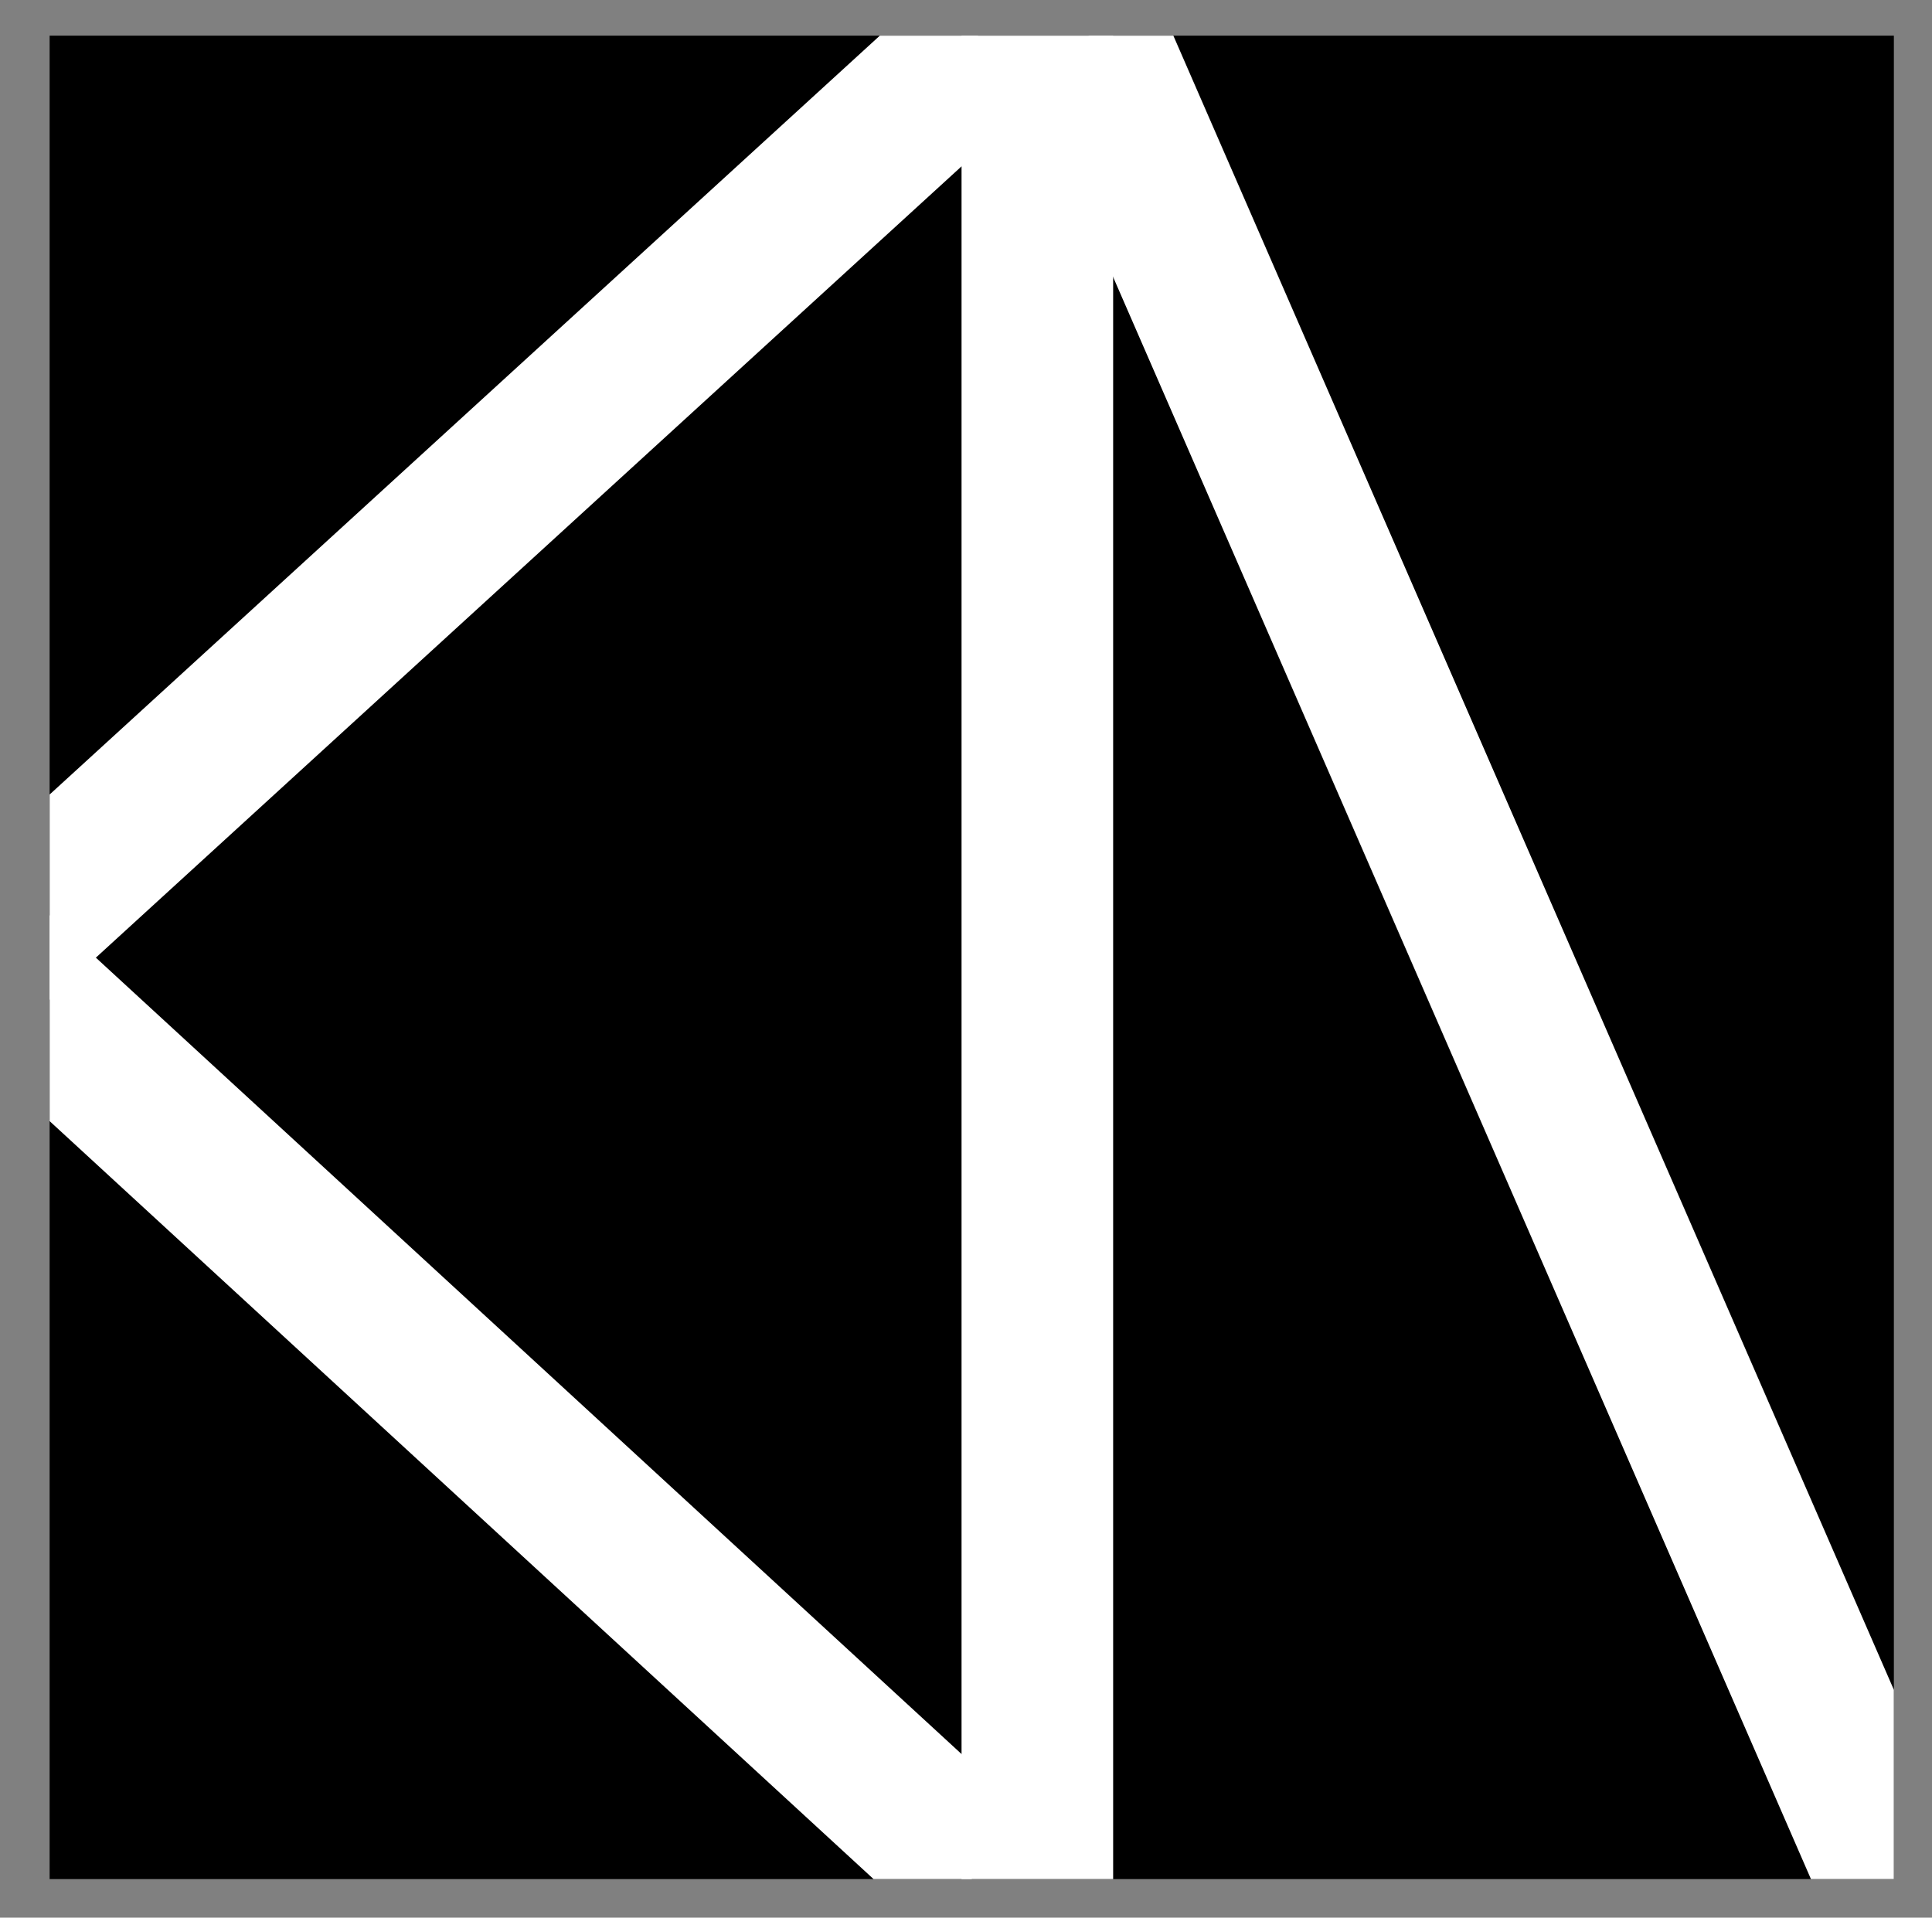
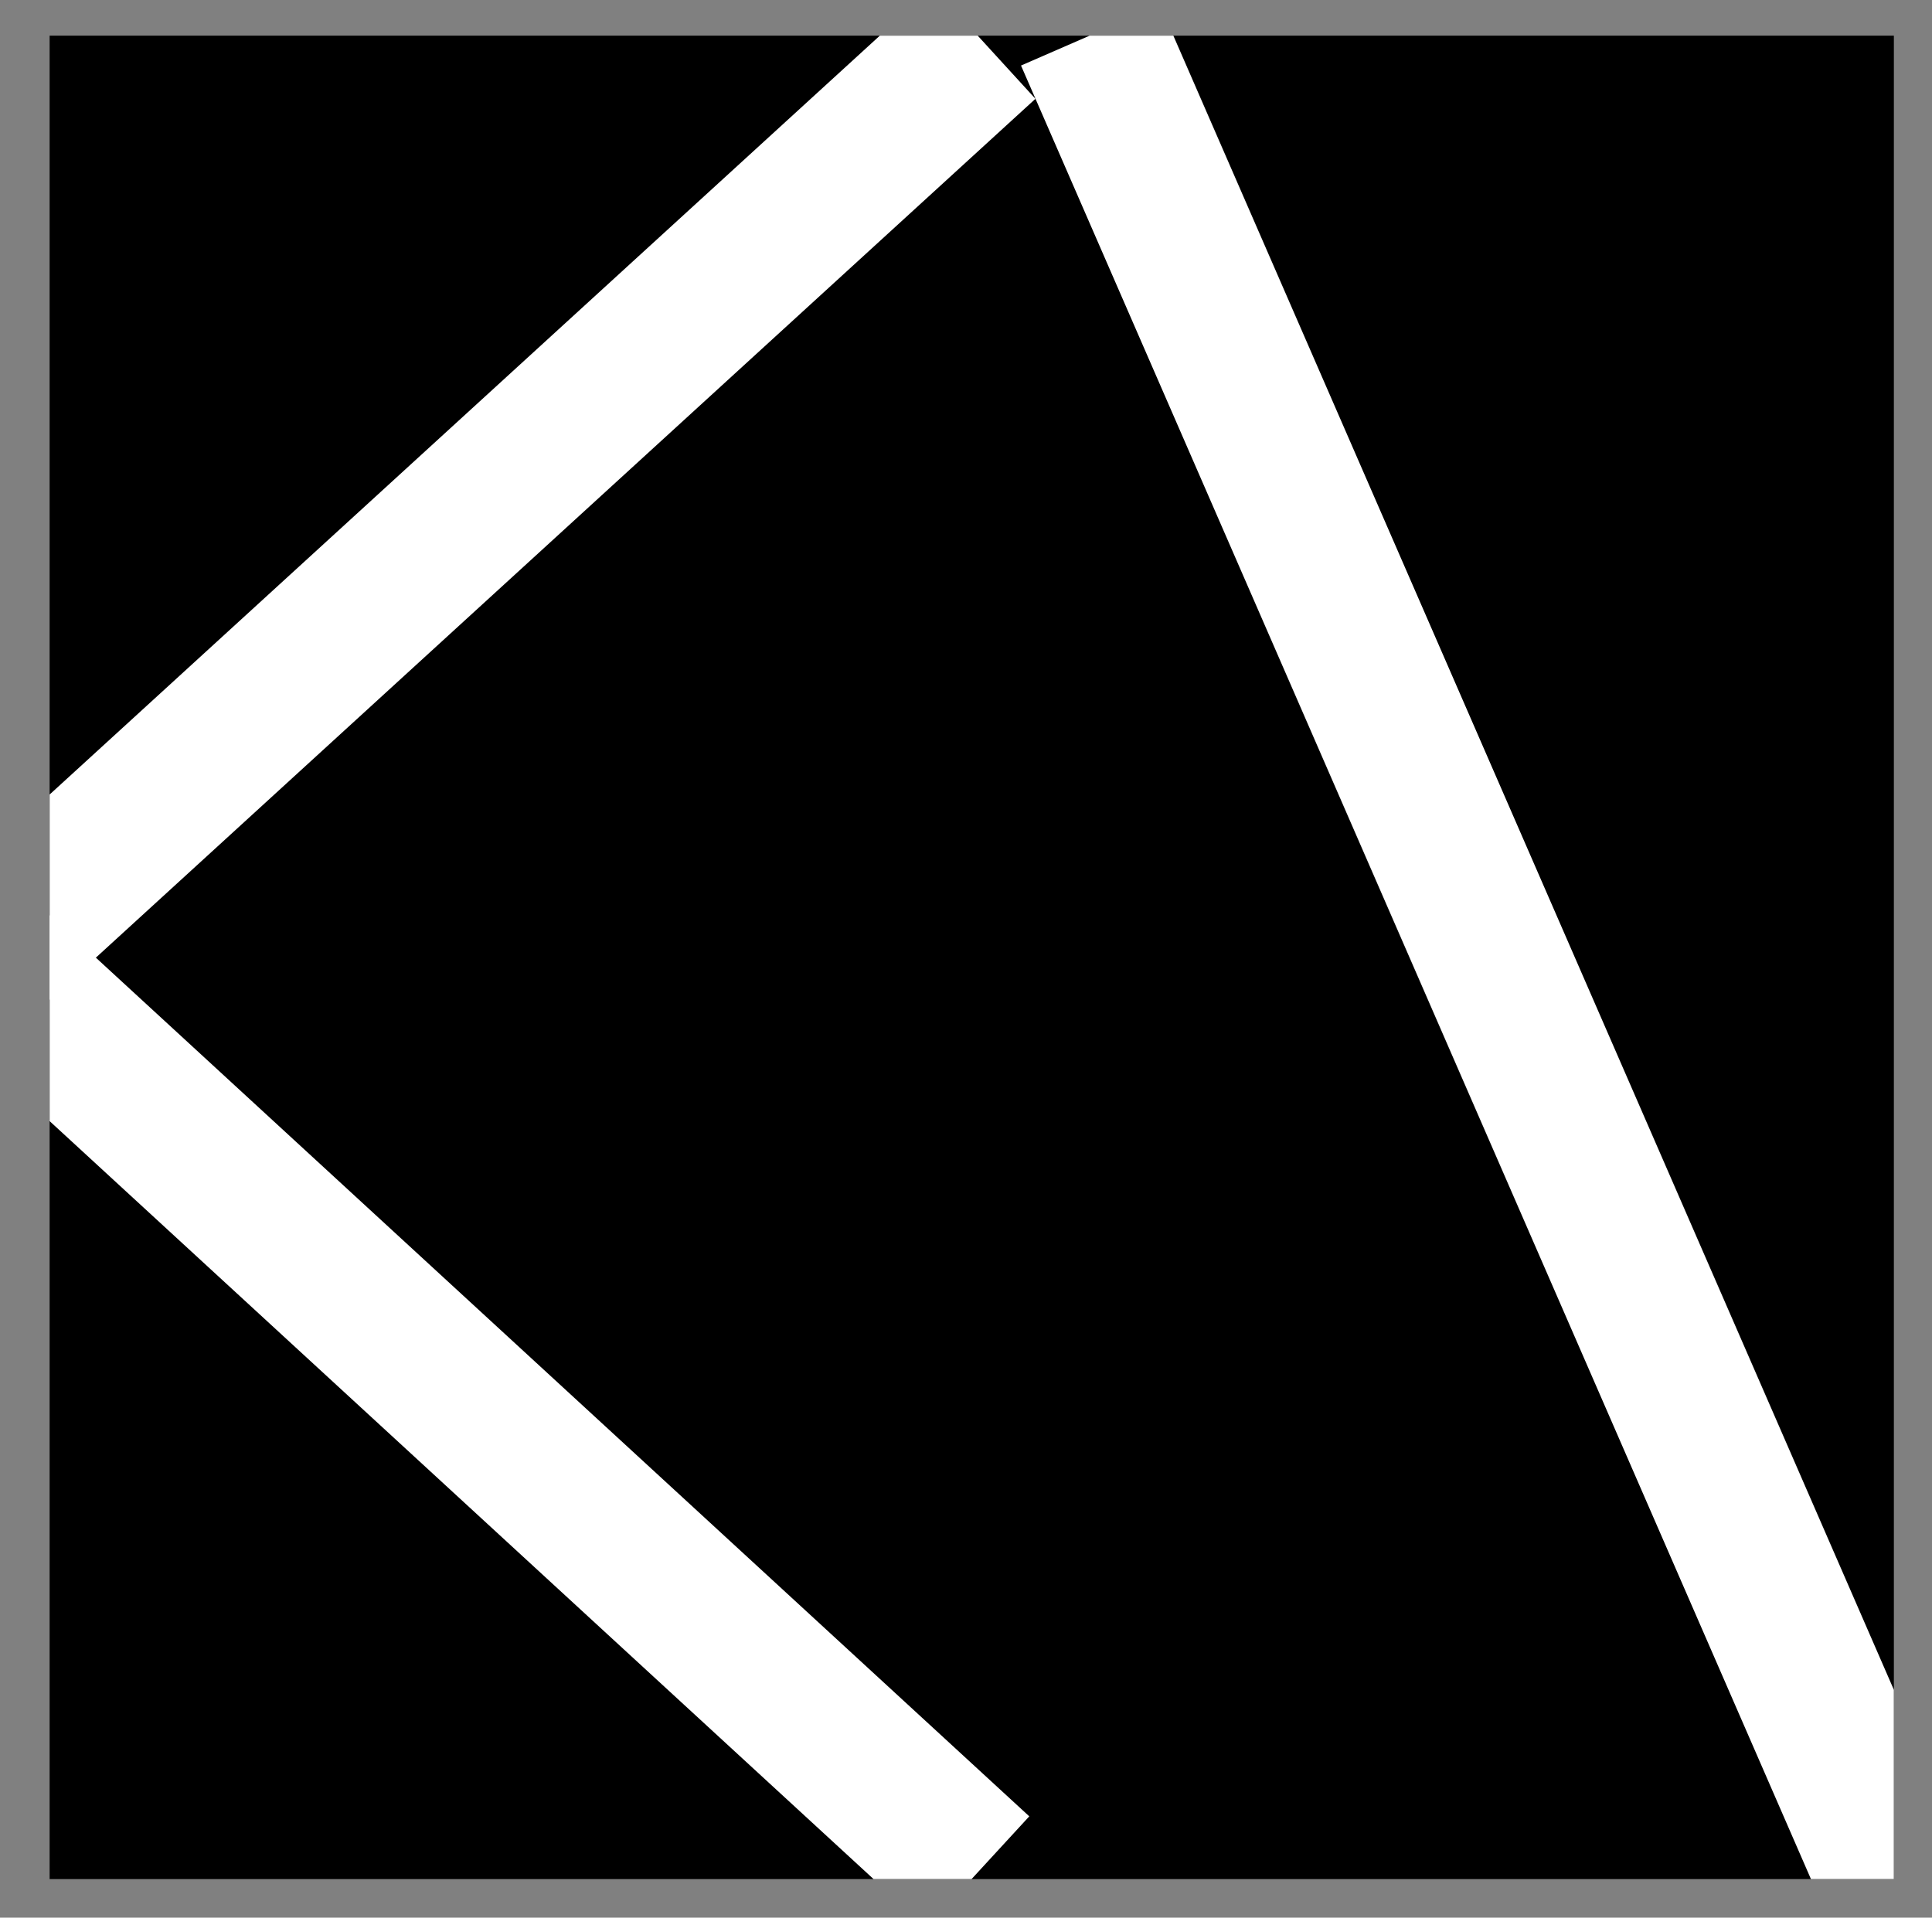
<svg xmlns="http://www.w3.org/2000/svg" xmlns:xlink="http://www.w3.org/1999/xlink" version="1.1" id="レイヤー_1" x="0px" y="0px" width="677px" height="672px" viewBox="0 0 677 672" xml:space="preserve">
  <rect x="0" y="0" width="677" height="672" fill="#808080" stroke="none" />
  <g>
    <defs>
      <rect id="SVGID_1_" x="17.39" y="12.5" width="646.25" height="646" />
    </defs>
    <clipPath id="SVGID_00000000201059809740247340000003317643708838010547_">
      <use xlink:href="#SVGID_1_" overflow="visible" />
    </clipPath>
    <rect x="17.39" y="12.5" clip-path="url(#SVGID_00000000201059809740247340000003317643708838010547_)" width="646.25" height="646" />
    <polygon clip-path="url(#SVGID_00000000201059809740247340000003317643708838010547_)" fill="#FFFFFF" points="363.5,12.5    363.5,271.79 363.5,658.5  " />
    <g clip-path="url(#SVGID_00000000201059809740247340000003317643708838010547_)">
      <defs>
-         <rect id="SVGID_00000179624505625563282820000007094337064017300909_" x="17.39" y="12.5" width="646.25" height="646" />
-       </defs>
+         </defs>
      <clipPath id="SVGID_00000127036574549354423250000011210116664941797539_">
        <use xlink:href="#SVGID_00000179624505625563282820000007094337064017300909_" overflow="visible" />
      </clipPath>
-       <polyline clip-path="url(#SVGID_00000127036574549354423250000011210116664941797539_)" fill="none" stroke="#FFFFFF" stroke-width="53.124" stroke-miterlimit="10" points="    363.5,727.77 363.5,-12.43 363.5,271.79 363.5,727.77   " />
    </g>
    <path clip-path="url(#SVGID_00000000201059809740247340000003317643708838010547_)" fill="#FFFFFF" d="M382.19,12.5l281.37,646   L382.19,12.5z" />
    <g clip-path="url(#SVGID_00000000201059809740247340000003317643708838010547_)">
      <defs>
        <rect id="SVGID_00000132773107563764006180000007334269601474444691_" x="17.39" y="12.5" width="646.25" height="646" />
      </defs>
      <clipPath id="SVGID_00000109725770924679038350000012469343526790209956_">
        <use xlink:href="#SVGID_00000132773107563764006180000007334269601474444691_" overflow="visible" />
      </clipPath>
      <path clip-path="url(#SVGID_00000109725770924679038350000012469343526790209956_)" fill="none" stroke="#FFFFFF" stroke-width="53.124" stroke-miterlimit="10" d="    M382.13,12.36l281.52,646.35L382.13,12.36z" />
    </g>
    <path clip-path="url(#SVGID_00000000201059809740247340000003317643708838010547_)" fill="#FFFFFF" d="M17.39,314.41L344.91,15.02   L17.39,314.41z" />
    <g clip-path="url(#SVGID_00000000201059809740247340000003317643708838010547_)">
      <defs>
        <rect id="SVGID_00000125584191687118308210000005185314473924140189_" x="17.39" y="12.5" width="646.25" height="646" />
      </defs>
      <clipPath id="SVGID_00000065754835320856811130000002758771415932748477_">
        <use xlink:href="#SVGID_00000125584191687118308210000005185314473924140189_" overflow="visible" />
      </clipPath>
      <path clip-path="url(#SVGID_00000065754835320856811130000002758771415932748477_)" fill="none" stroke="#FFFFFF" stroke-width="53.124" stroke-miterlimit="10" d="    M344.91,15.02L-5.71,335.53L344.91,15.02z" />
    </g>
-     <path clip-path="url(#SVGID_00000000201059809740247340000003317643708838010547_)" fill="#FFFFFF" d="M17.39,356.79l325.3,299.26   L17.39,356.79z" />
+     <path clip-path="url(#SVGID_00000000201059809740247340000003317643708838010547_)" fill="#FFFFFF" d="M17.39,356.79l325.3,299.26   L17.39,356.79" />
    <g clip-path="url(#SVGID_00000000201059809740247340000003317643708838010547_)">
      <defs>
        <rect id="SVGID_00000039844036580827423470000010170536496620745123_" x="17.39" y="12.5" width="646.25" height="646" />
      </defs>
      <clipPath id="SVGID_00000026135697574226596730000018040610117186656698_">
        <use xlink:href="#SVGID_00000039844036580827423470000010170536496620745123_" overflow="visible" />
      </clipPath>
      <path clip-path="url(#SVGID_00000026135697574226596730000018040610117186656698_)" fill="none" stroke="#FFFFFF" stroke-width="53.124" stroke-miterlimit="10" d="    M342.69,656.05L-5.71,335.53L342.69,656.05z" />
    </g>
  </g>
</svg>